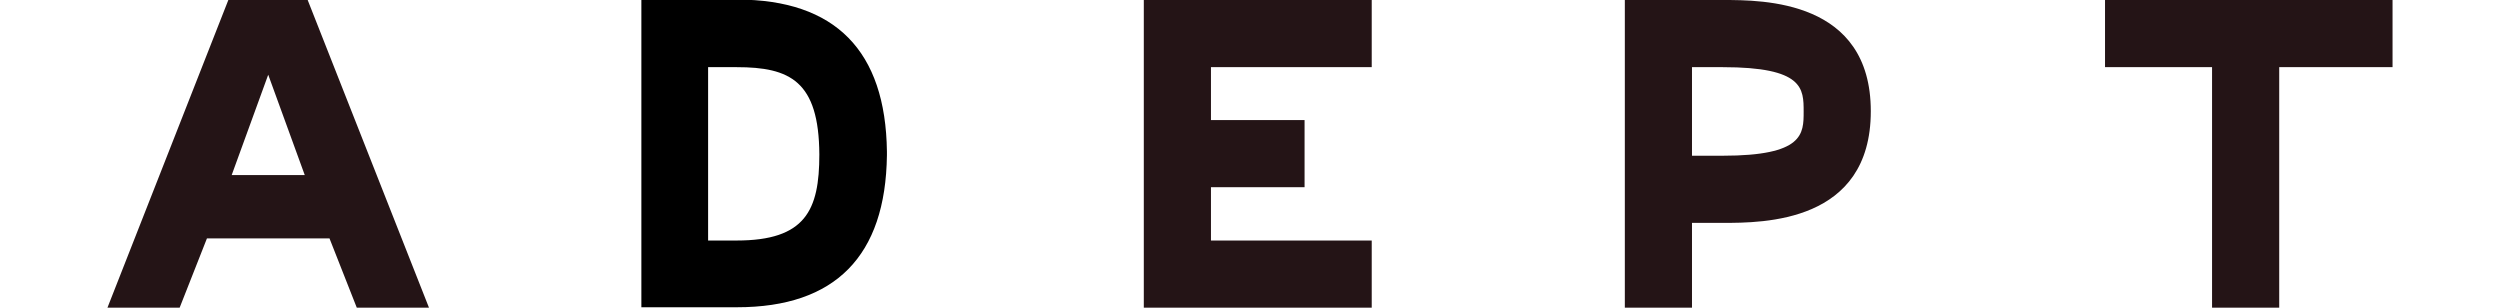
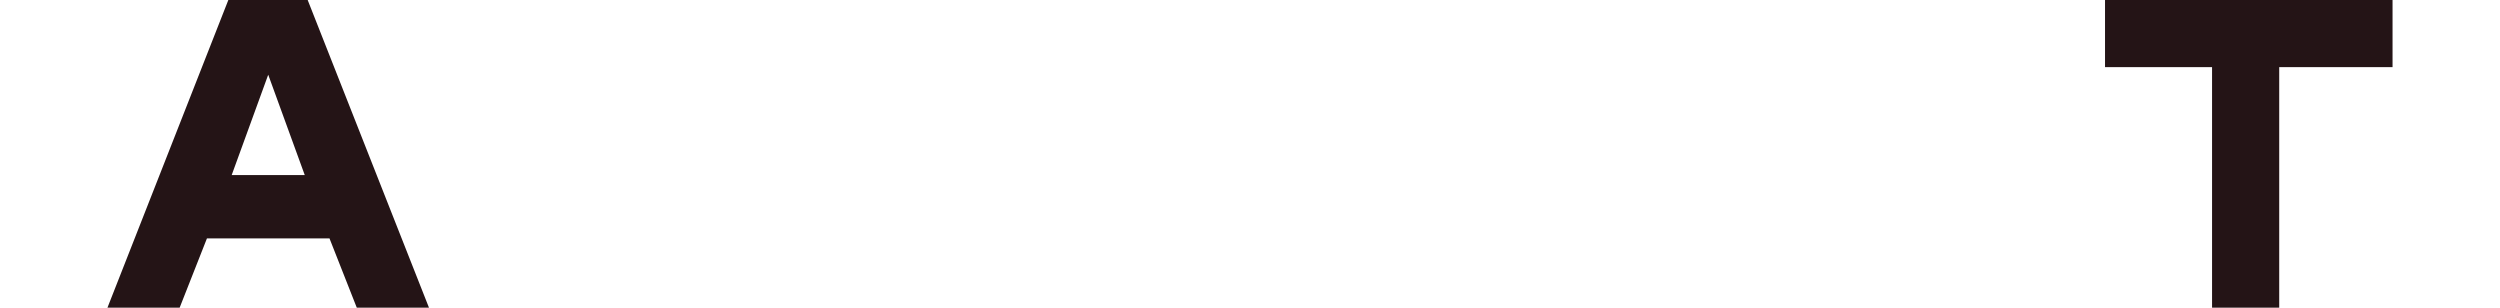
<svg xmlns="http://www.w3.org/2000/svg" version="1.1" id="Layer_1" x="0px" y="0px" viewBox="0 22.9 595.6 73.3" style="enable-background:new 0 22.9 595.6 73.3;" xml:space="preserve">
  <style type="text/css">
	.st0{fill:#241416;}
</style>
  <g id="XMLID_14_">
-     <path id="XMLID_2_" class="st0" d="M410.4,60h-7.3V38.9h7.3c19.3,0,19.3,5.1,19.3,10.6C429.7,54.8,429.7,60,410.4,60 M410.4,22.9   h-23.3v73.3h16V76h7.3c9.7,0,35.3,0,35.3-26.6C445.7,22.9,420.1,22.9,410.4,22.9" />
-     <polygon id="XMLID_5_" class="st0" points="272.5,96.2 326.8,96.2 326.8,80.2 288.5,80.2 288.5,67.5 310.8,67.5 310.8,51.5    288.5,51.5 288.5,38.9 326.8,38.9 326.8,22.9 272.5,22.9  " />
    <polygon id="XMLID_6_" class="st0" points="570,22.9 501.5,22.9 501.5,38.9 527,38.9 527,96.2 543,96.2 543,38.9 570,38.9  " />
    <path id="XMLID_7_" class="st0" d="M55.2,64.6l8.7-23.9l8.7,23.9H55.2z M54.4,22.9L25.6,96.2h17.2l6.5-16.5h29.2L85,96.2h17.2   L73.3,22.9H54.4z" />
-     <path id="XMLID_10_" d="M211.3,59.5c0-0.2,0-0.3,0-0.5h0c-0.3-24-12.3-36.2-35.7-36.2h-22.8v73.3h22.8c23.4,0,35.4-12.2,35.7-36.2   h0C211.3,59.8,211.3,59.7,211.3,59.5z M175.5,80.2h-6.8V38.9h6.8c12.7,0,19.6,3.3,19.7,20.8C195.2,73,191.9,80.2,175.5,80.2z" />
  </g>
</svg>